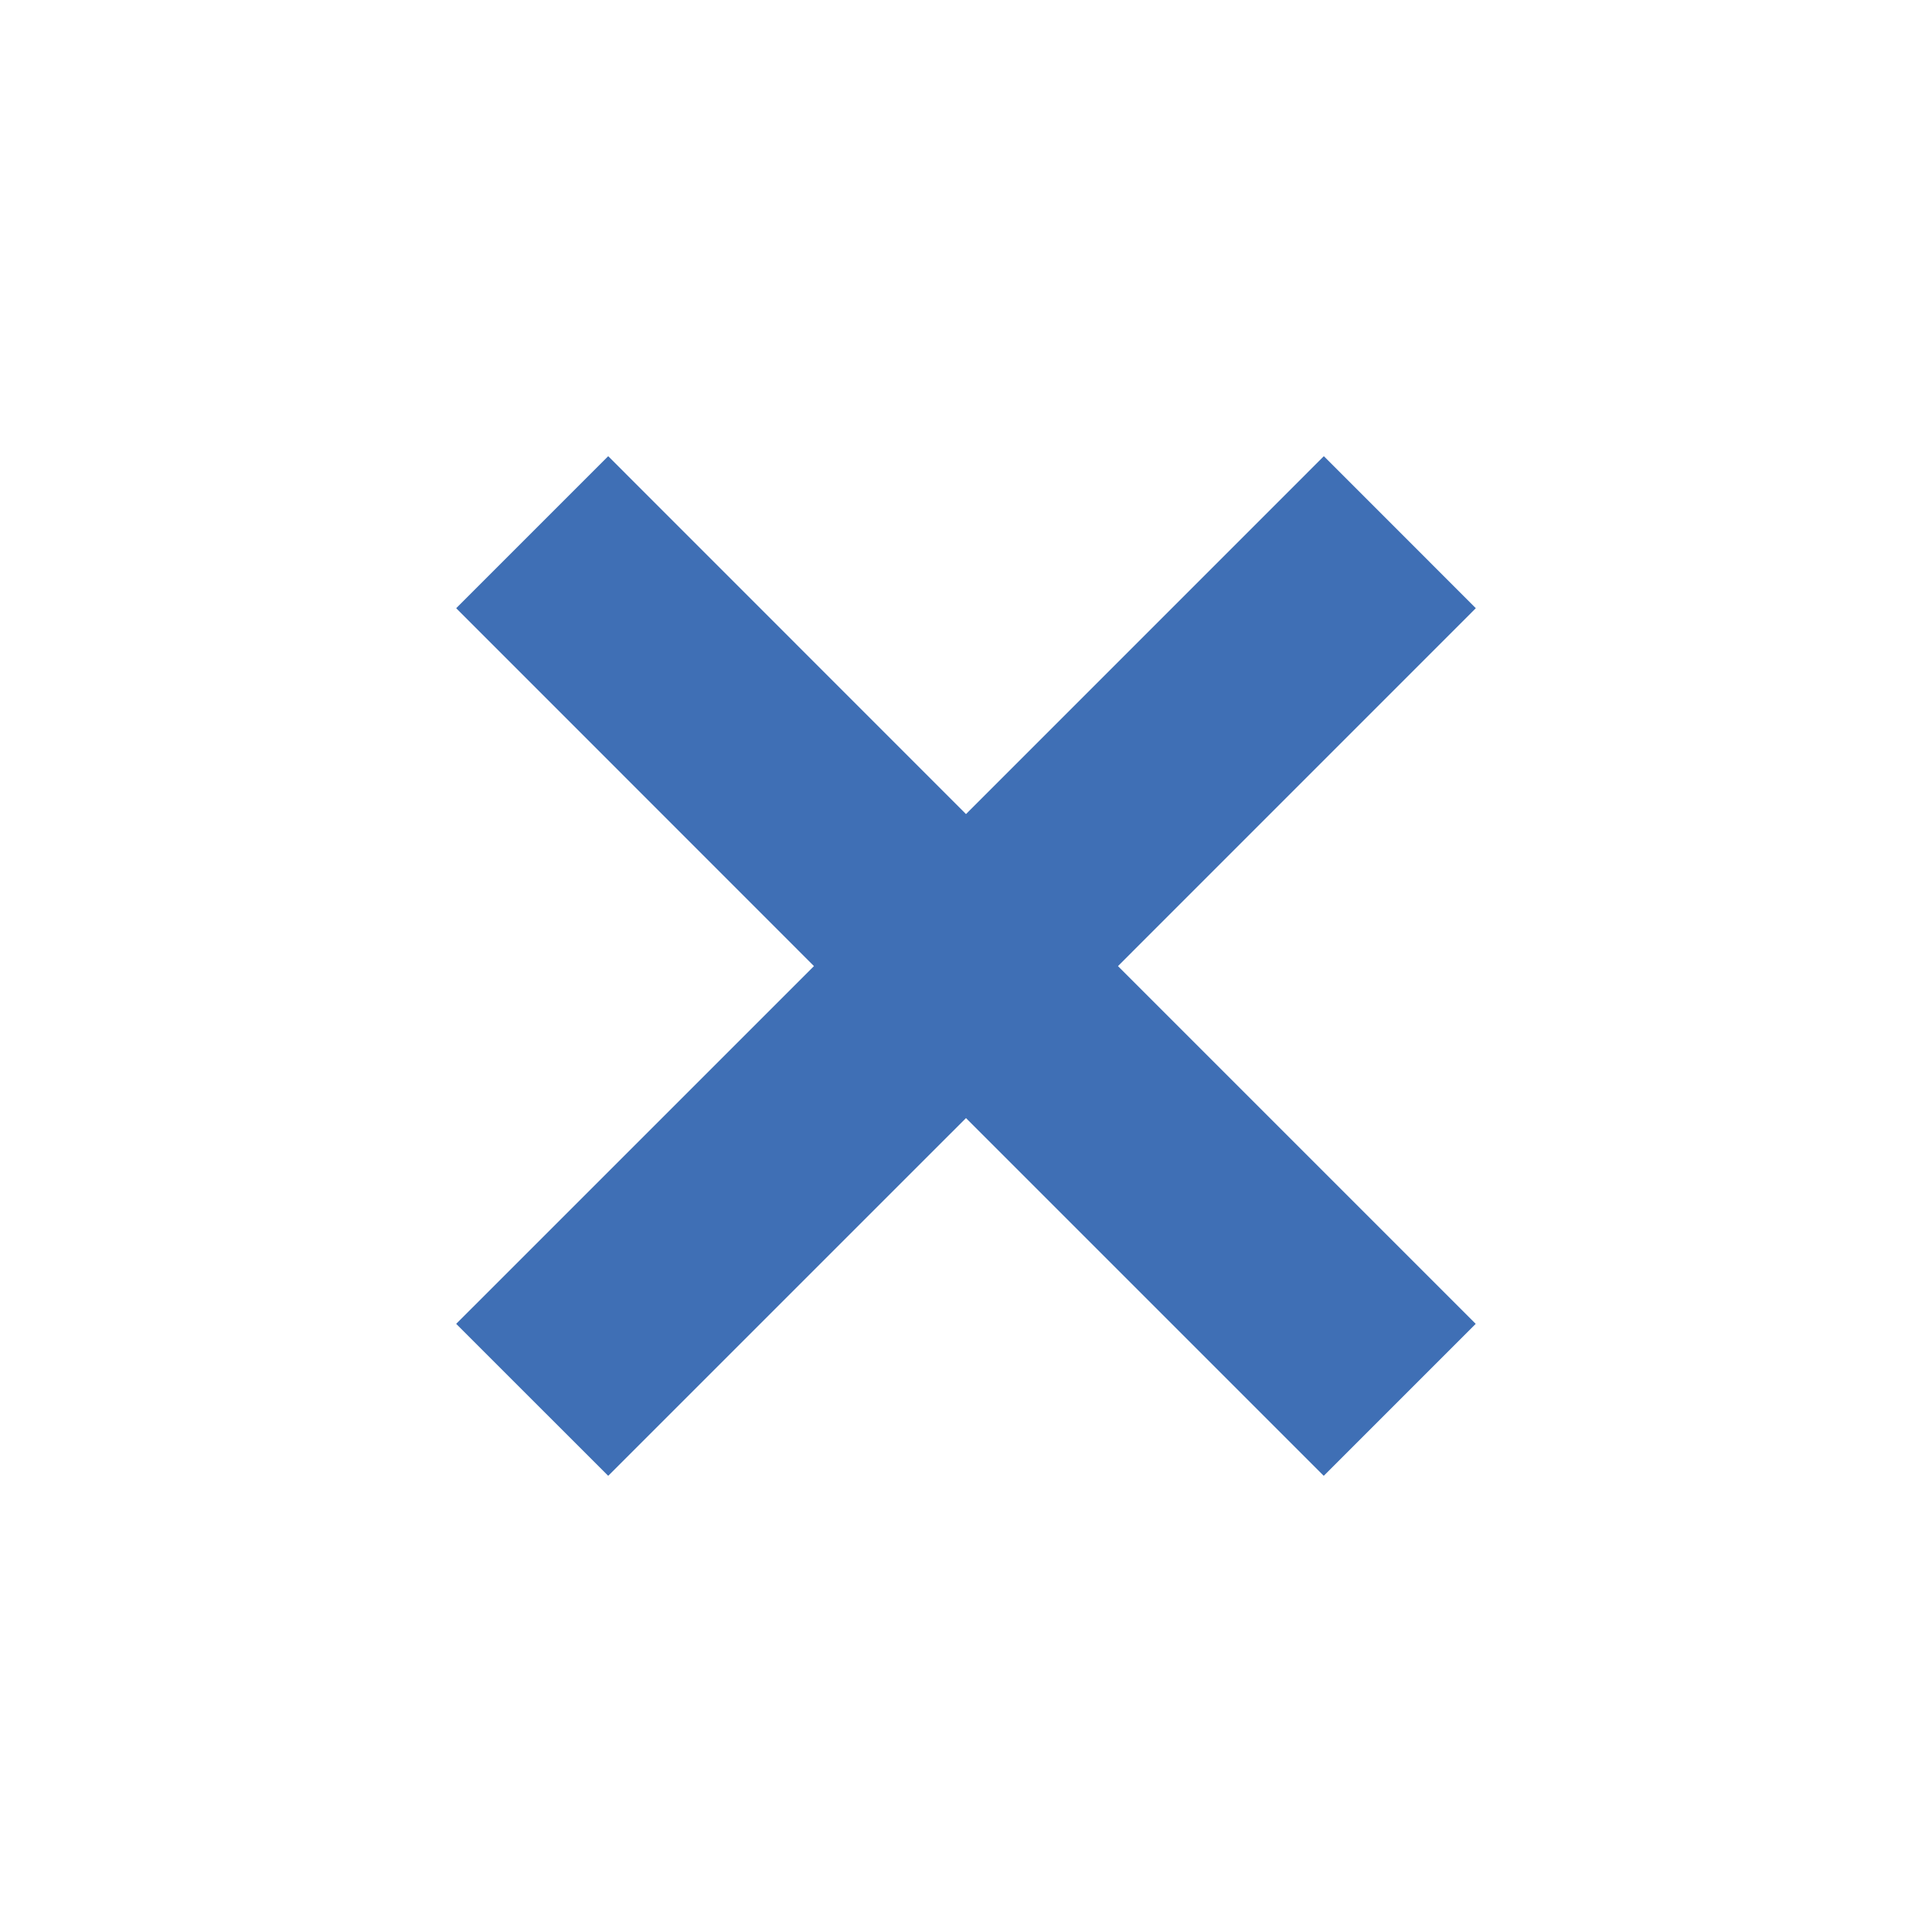
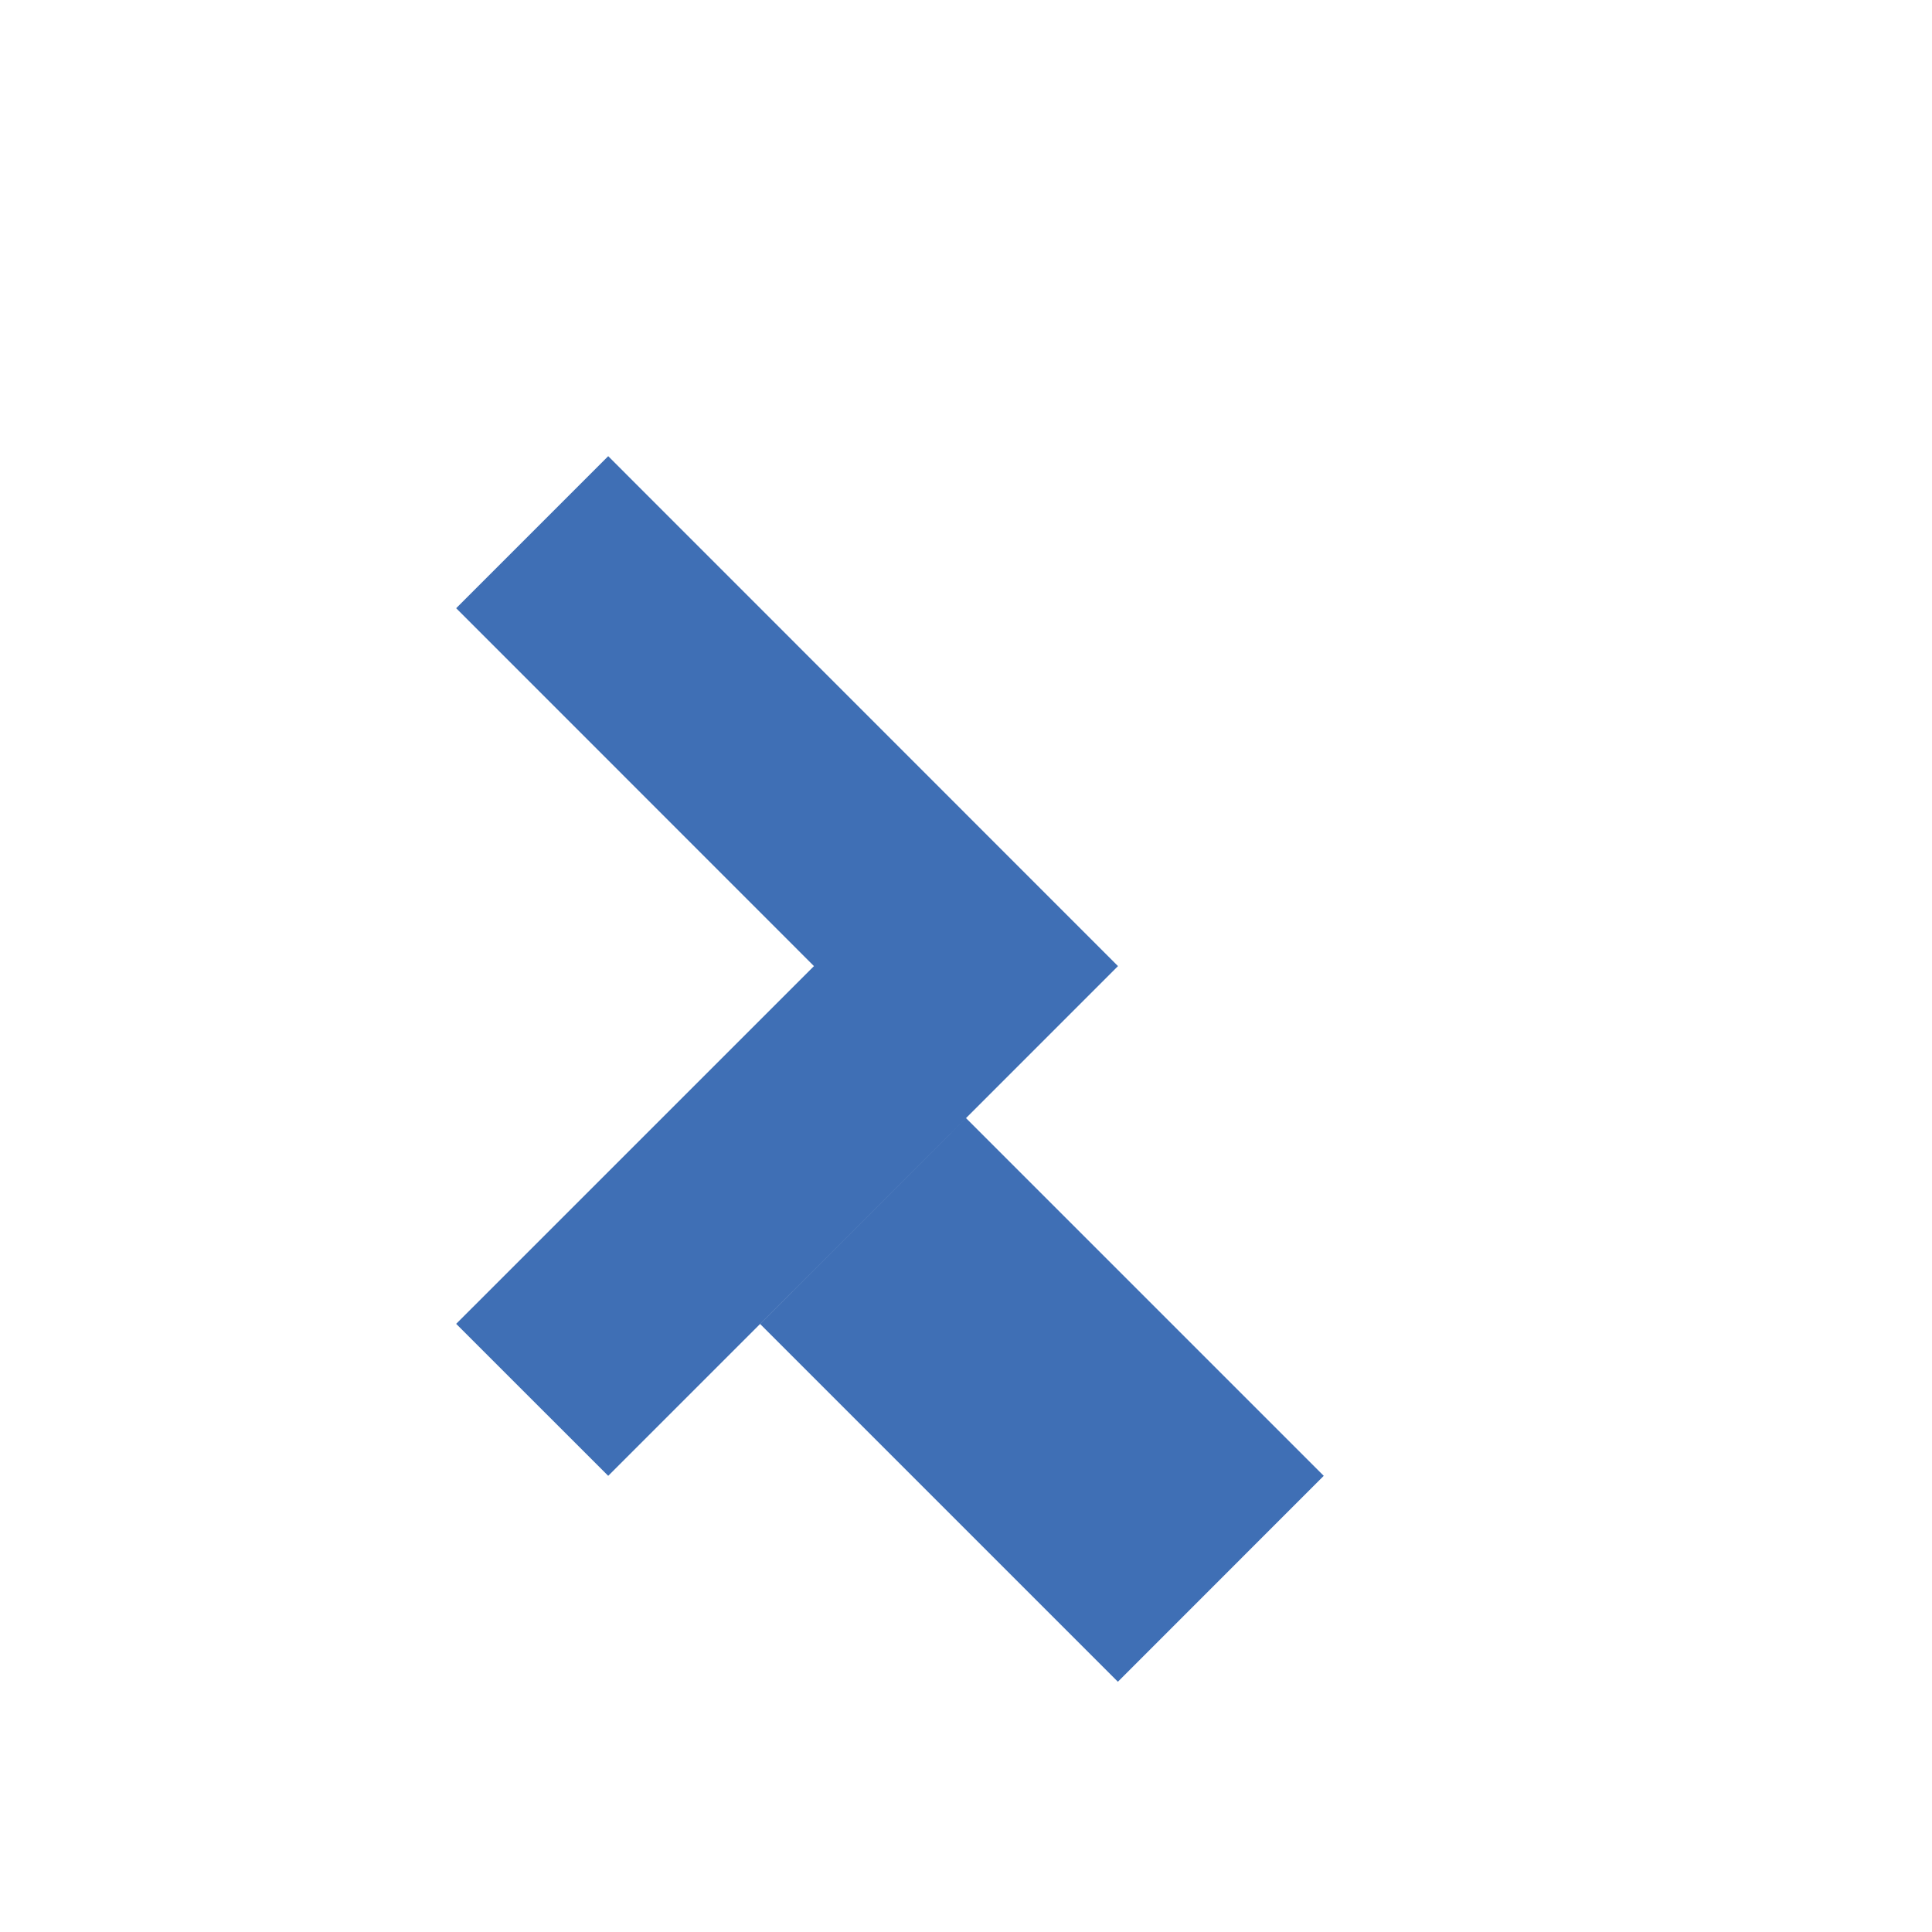
<svg xmlns="http://www.w3.org/2000/svg" version="1.1" id="Layer_1" x="0px" y="0px" width="36px" height="36px" viewBox="0 0 36 36" enable-background="new 0 0 36 36" xml:space="preserve">
  <g id="Document" transform="scale(1 -1)">
    <g id="Spread" transform="translate(0 -37.5)">
      <g id="Layer_1_1_">
-         <path marker-end="none" marker-start="none" fill="#3F6FB5" d="M11.333,10L8.5,12.832l6.667,6.666L8.5,26.167L11.333,29     L18,22.331L24.668,29l2.832-2.833l-6.668-6.669l6.666-6.666L24.666,10L18,16.666L11.333,10z" />
+         <path marker-end="none" marker-start="none" fill="#3F6FB5" d="M11.333,10L8.5,12.832l6.667,6.666L8.5,26.167L11.333,29     L18,22.331l2.832-2.833l-6.668-6.669l6.666-6.666L24.666,10L18,16.666L11.333,10z" />
      </g>
    </g>
  </g>
</svg>